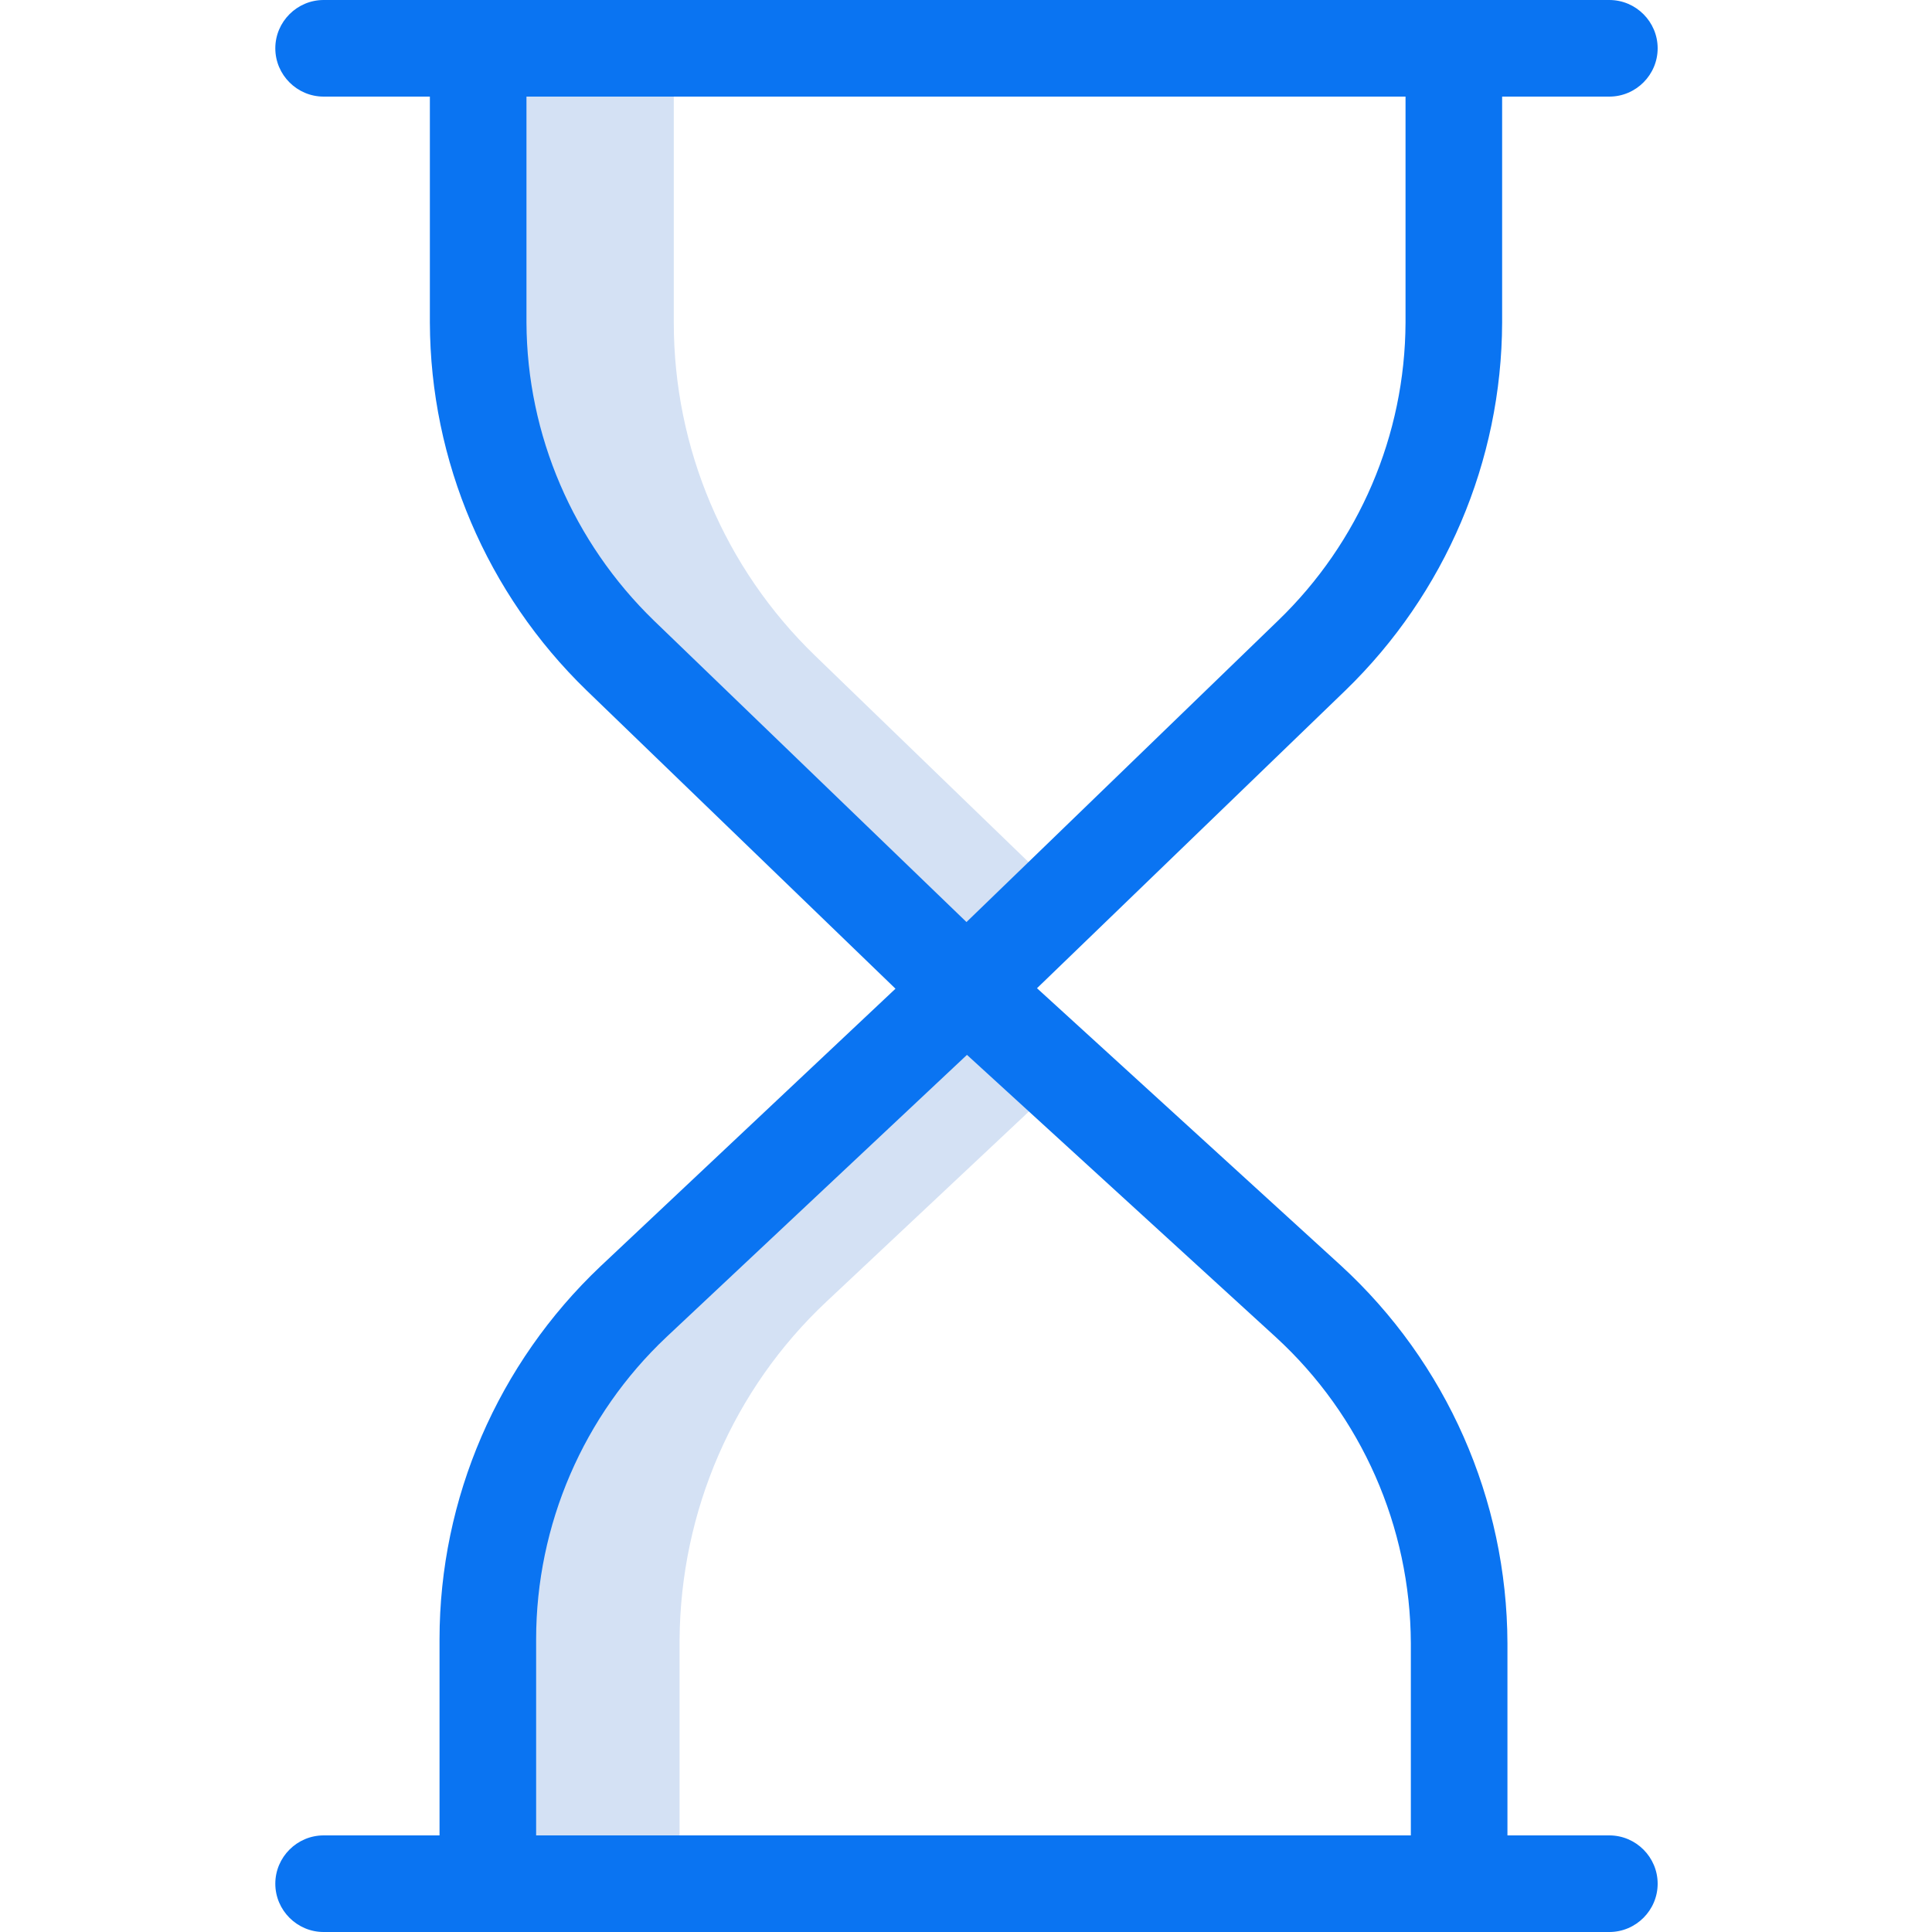
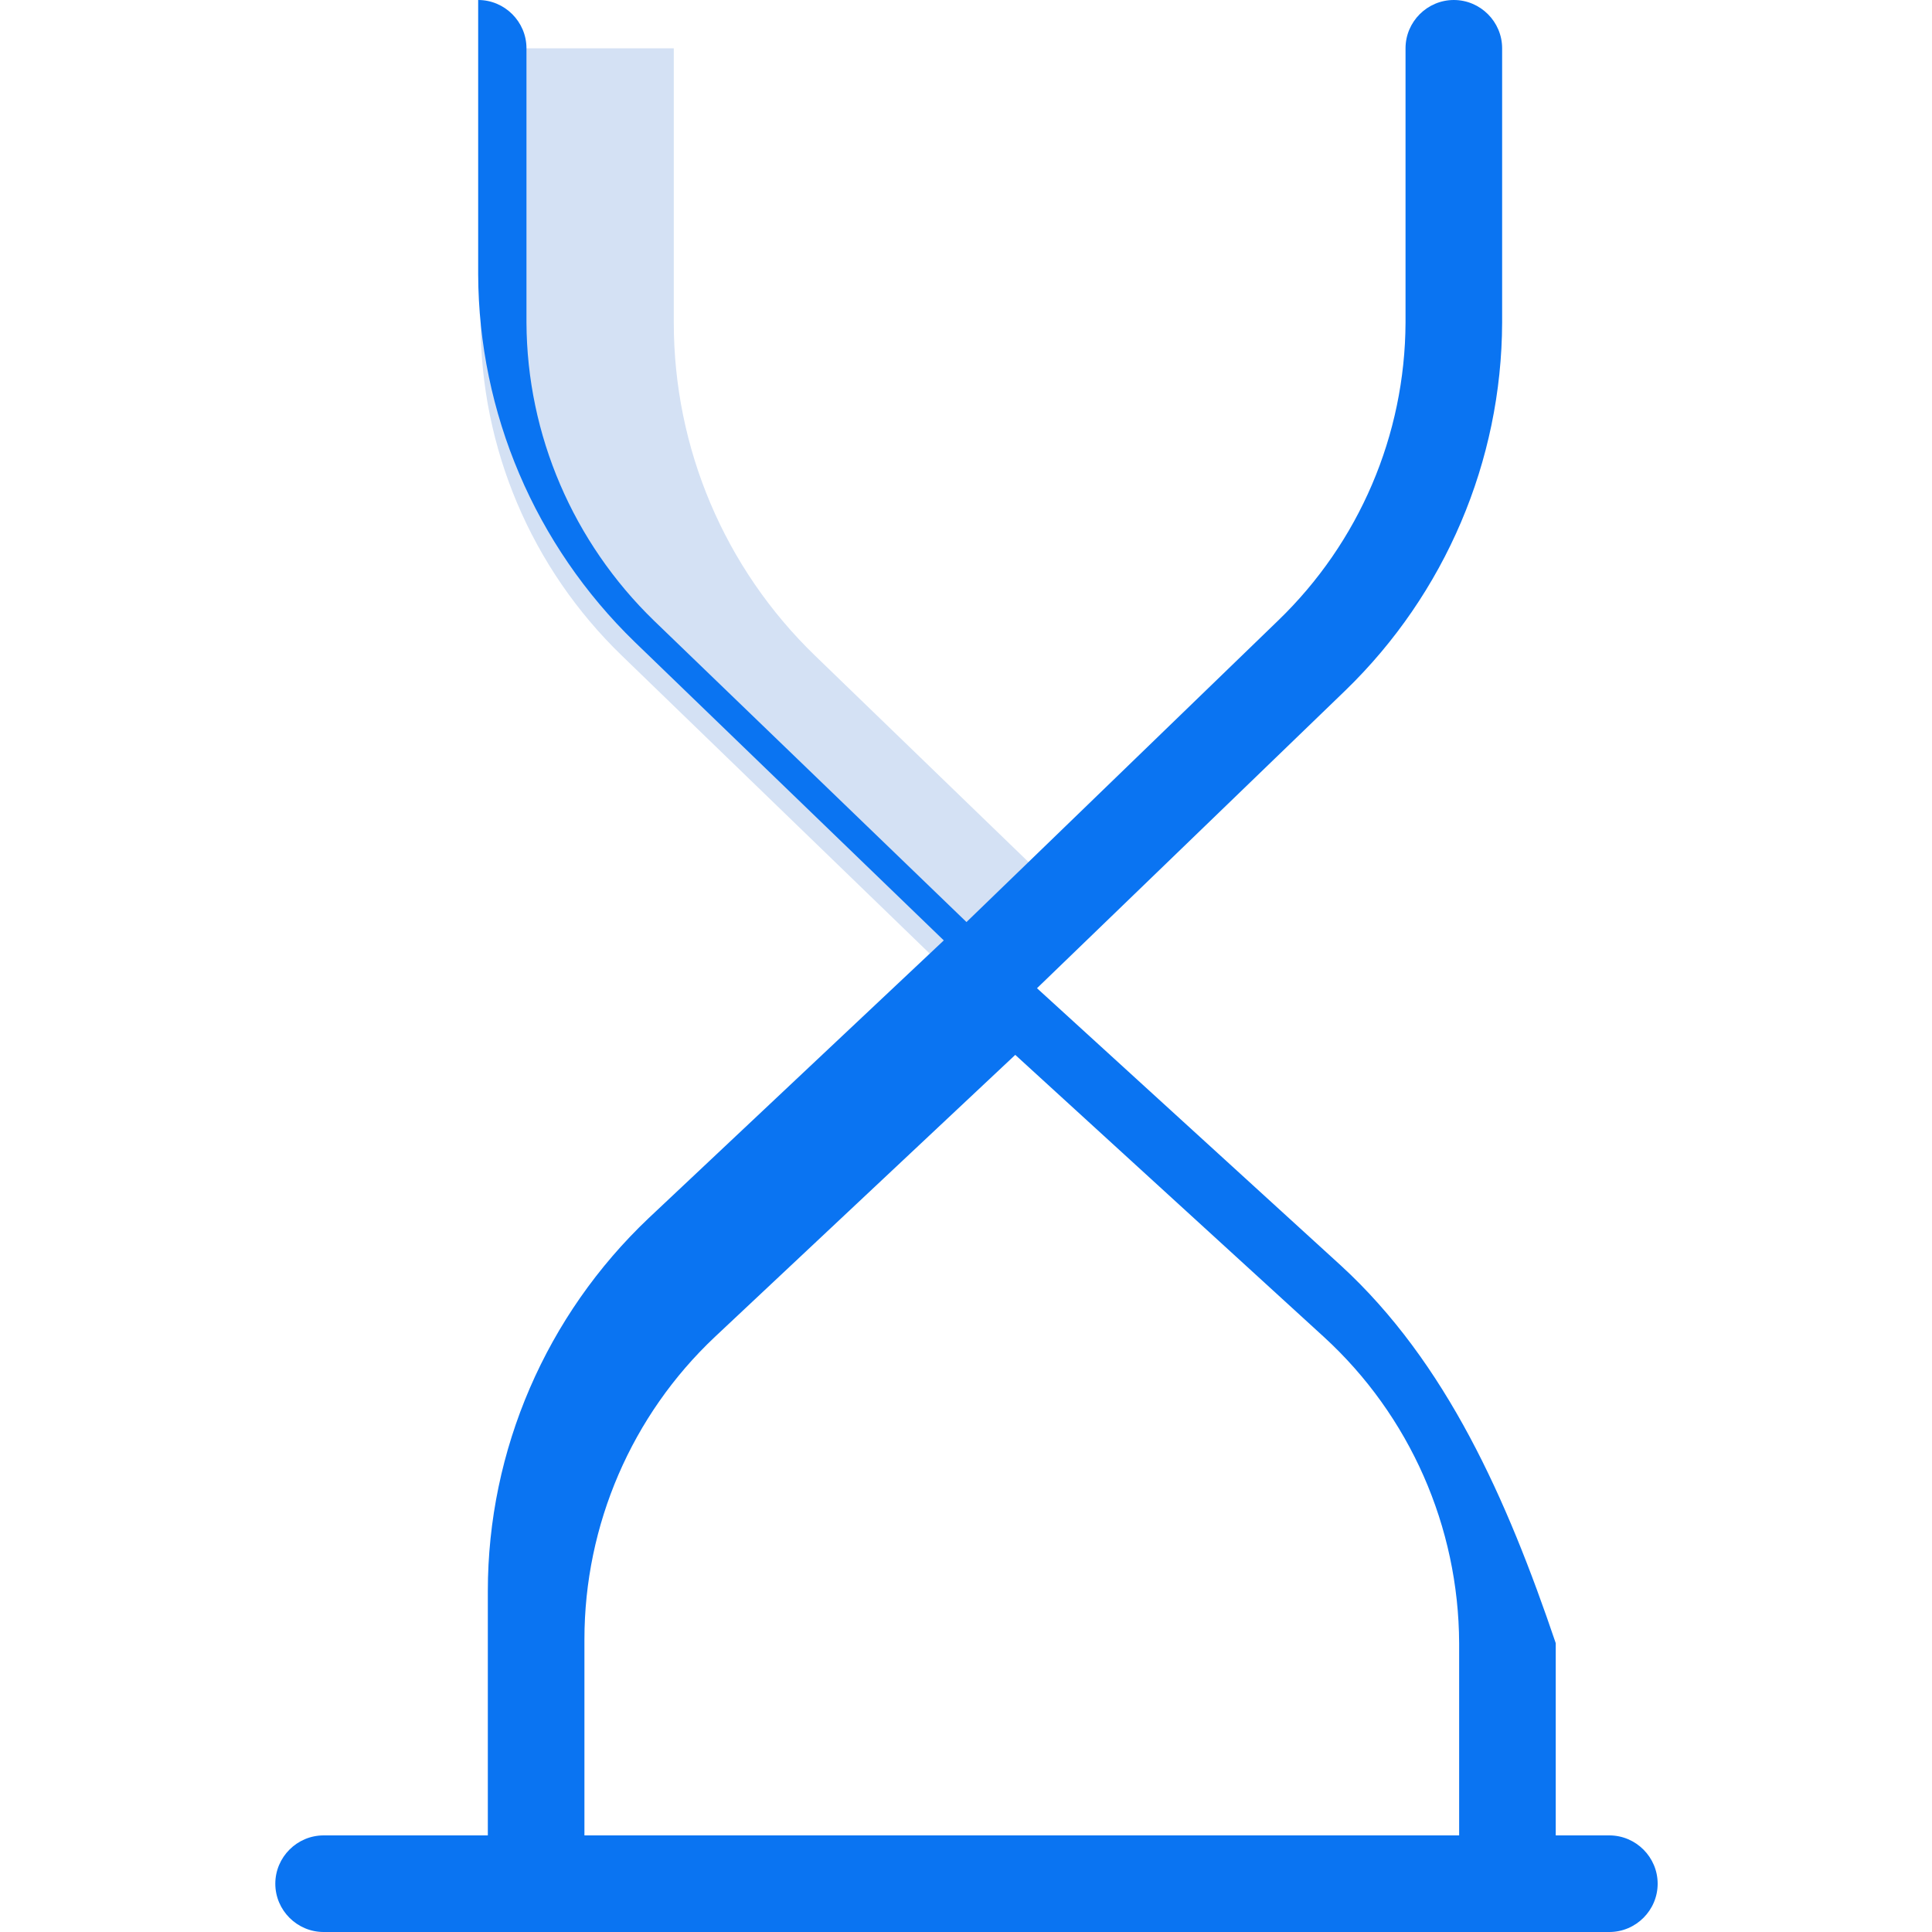
<svg xmlns="http://www.w3.org/2000/svg" version="1.1" id="Layer_1" x="0px" y="0px" viewBox="0 0 400 400" style="enable-background:new 0 0 400 400;" xml:space="preserve">
  <style type="text/css">
	.st0{fill:#D4E1F4;}
	.st1{fill:#0A74F2;}
</style>
  <path class="st0" d="M168.7,135.7c-18.7-18.1-29.2-42.9-29.2-68.9V10h-40v56.8c0,26,10.5,50.8,29.2,68.9l71.4,69.1l20-19.4  L168.7,135.7z" />
-   <path class="st0" d="M171.1,269.5l49.2-46.2l-20.3-18.5l-69,64.7c-19.3,18.1-30.3,43.4-30.3,69.9V390h40v-50.6  C140.9,312.9,151.8,287.6,171.1,269.5z" />
-   <path class="st1" d="M277.6,262l-62.9-57.4l63.9-61.7c20.6-20,32.3-47.4,32.4-76.1V10c0-5.5-4.5-10-10-10c-5.5,0-10,4.5-10,10v56.8  c-0.1,23.3-9.6,45.5-26.4,61.7l-64.5,62.4l-64.7-62.4c-16.7-16.2-26.3-38.4-26.4-61.7V10c0-5.5-4.5-10-10-10c-5.5,0-10,4.5-10,10  v56.8c0.1,28.7,11.8,56.1,32.4,76.1l64,61.8l-61.1,57.5c-21.2,20.1-33.3,48-33.3,77.2V390c0,5.5,4.5,10,10,10c5.5,0,10-4.5,10-10  v-50.6c0-23.7,9.8-46.4,27-62.6l62.2-58.4l63.9,58.4c17.8,16.3,27.9,39.3,28,63.4V390c0,5.5,4.5,10,10,10c5.5,0,10-4.5,10-10v-49.8  C312,310.4,299.5,282.1,277.6,262z" />
+   <path class="st1" d="M277.6,262l-62.9-57.4l63.9-61.7c20.6-20,32.3-47.4,32.4-76.1V10c0-5.5-4.5-10-10-10c-5.5,0-10,4.5-10,10v56.8  c-0.1,23.3-9.6,45.5-26.4,61.7l-64.5,62.4l-64.7-62.4c-16.7-16.2-26.3-38.4-26.4-61.7V10c0-5.5-4.5-10-10-10v56.8c0.1,28.7,11.8,56.1,32.4,76.1l64,61.8l-61.1,57.5c-21.2,20.1-33.3,48-33.3,77.2V390c0,5.5,4.5,10,10,10c5.5,0,10-4.5,10-10  v-50.6c0-23.7,9.8-46.4,27-62.6l62.2-58.4l63.9,58.4c17.8,16.3,27.9,39.3,28,63.4V390c0,5.5,4.5,10,10,10c5.5,0,10-4.5,10-10v-49.8  C312,310.4,299.5,282.1,277.6,262z" />
  <g>
-     <path class="st1" d="M333.2,20H67c-5.5,0-10-4.5-10-10S61.5,0,67,0h266.2c5.5,0,10,4.5,10,10S338.7,20,333.2,20z" />
    <path class="st1" d="M333.2,400H67c-5.5,0-10-4.5-10-10s4.5-10,10-10h266.2c5.5,0,10,4.5,10,10S338.7,400,333.2,400z" />
  </g>
</svg>